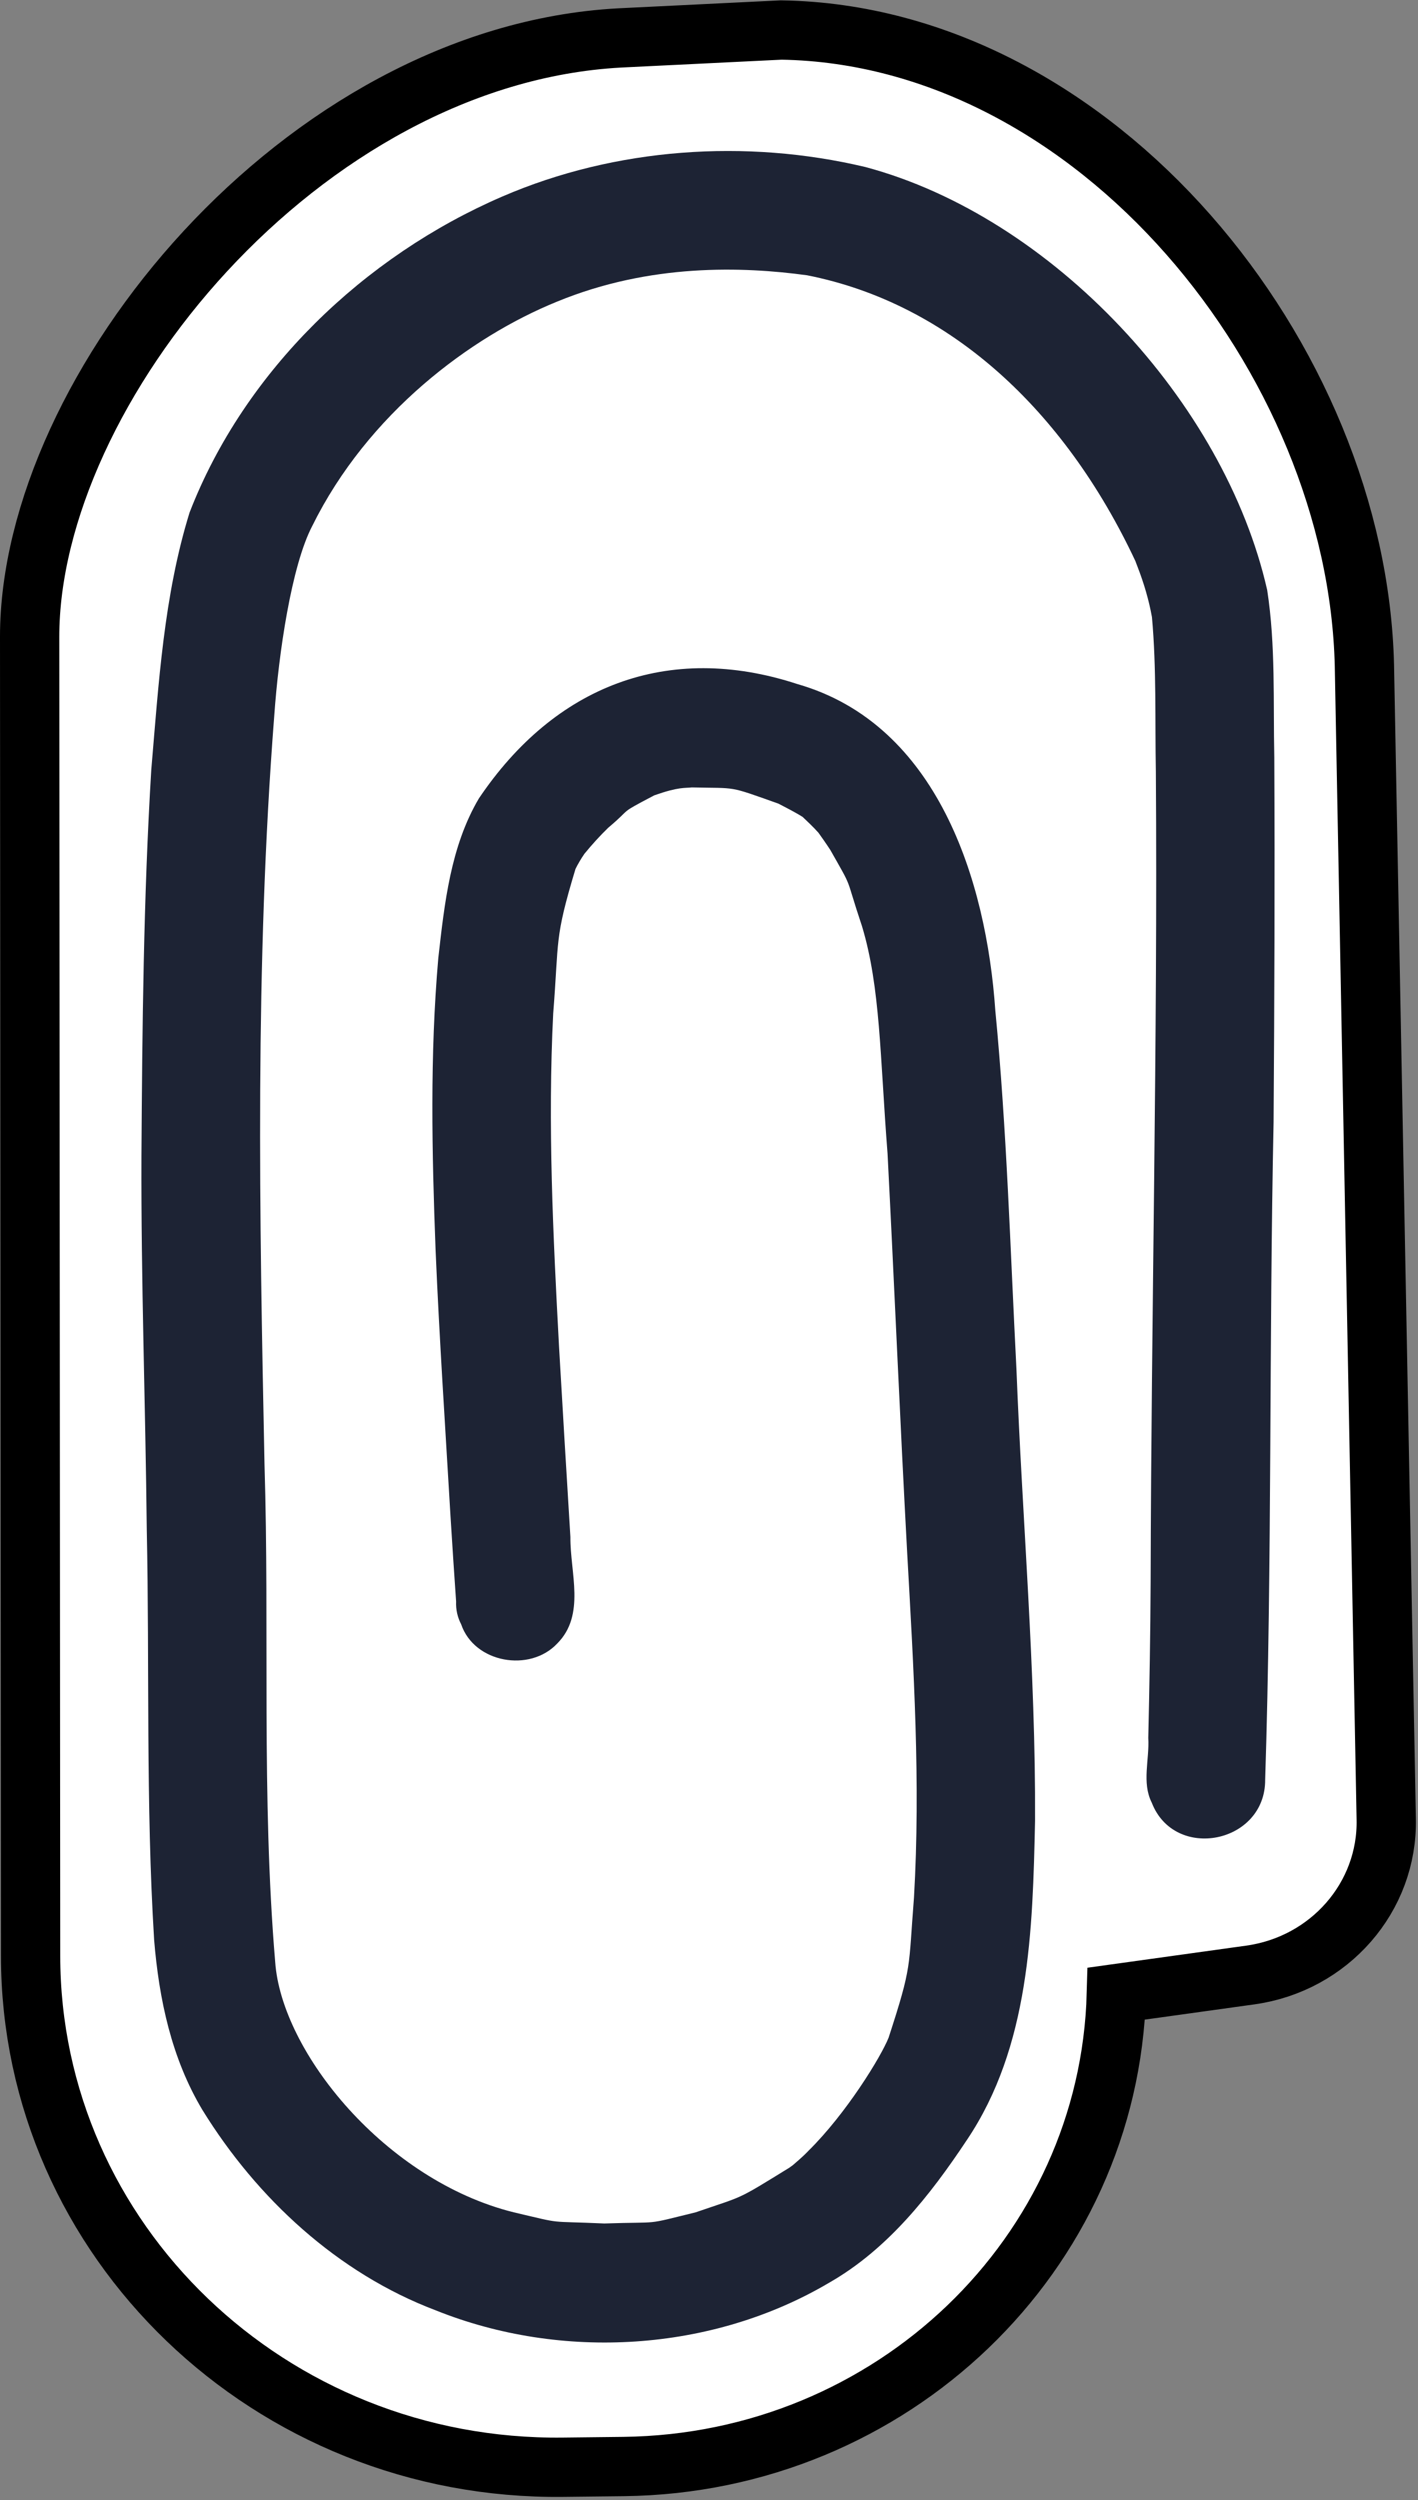
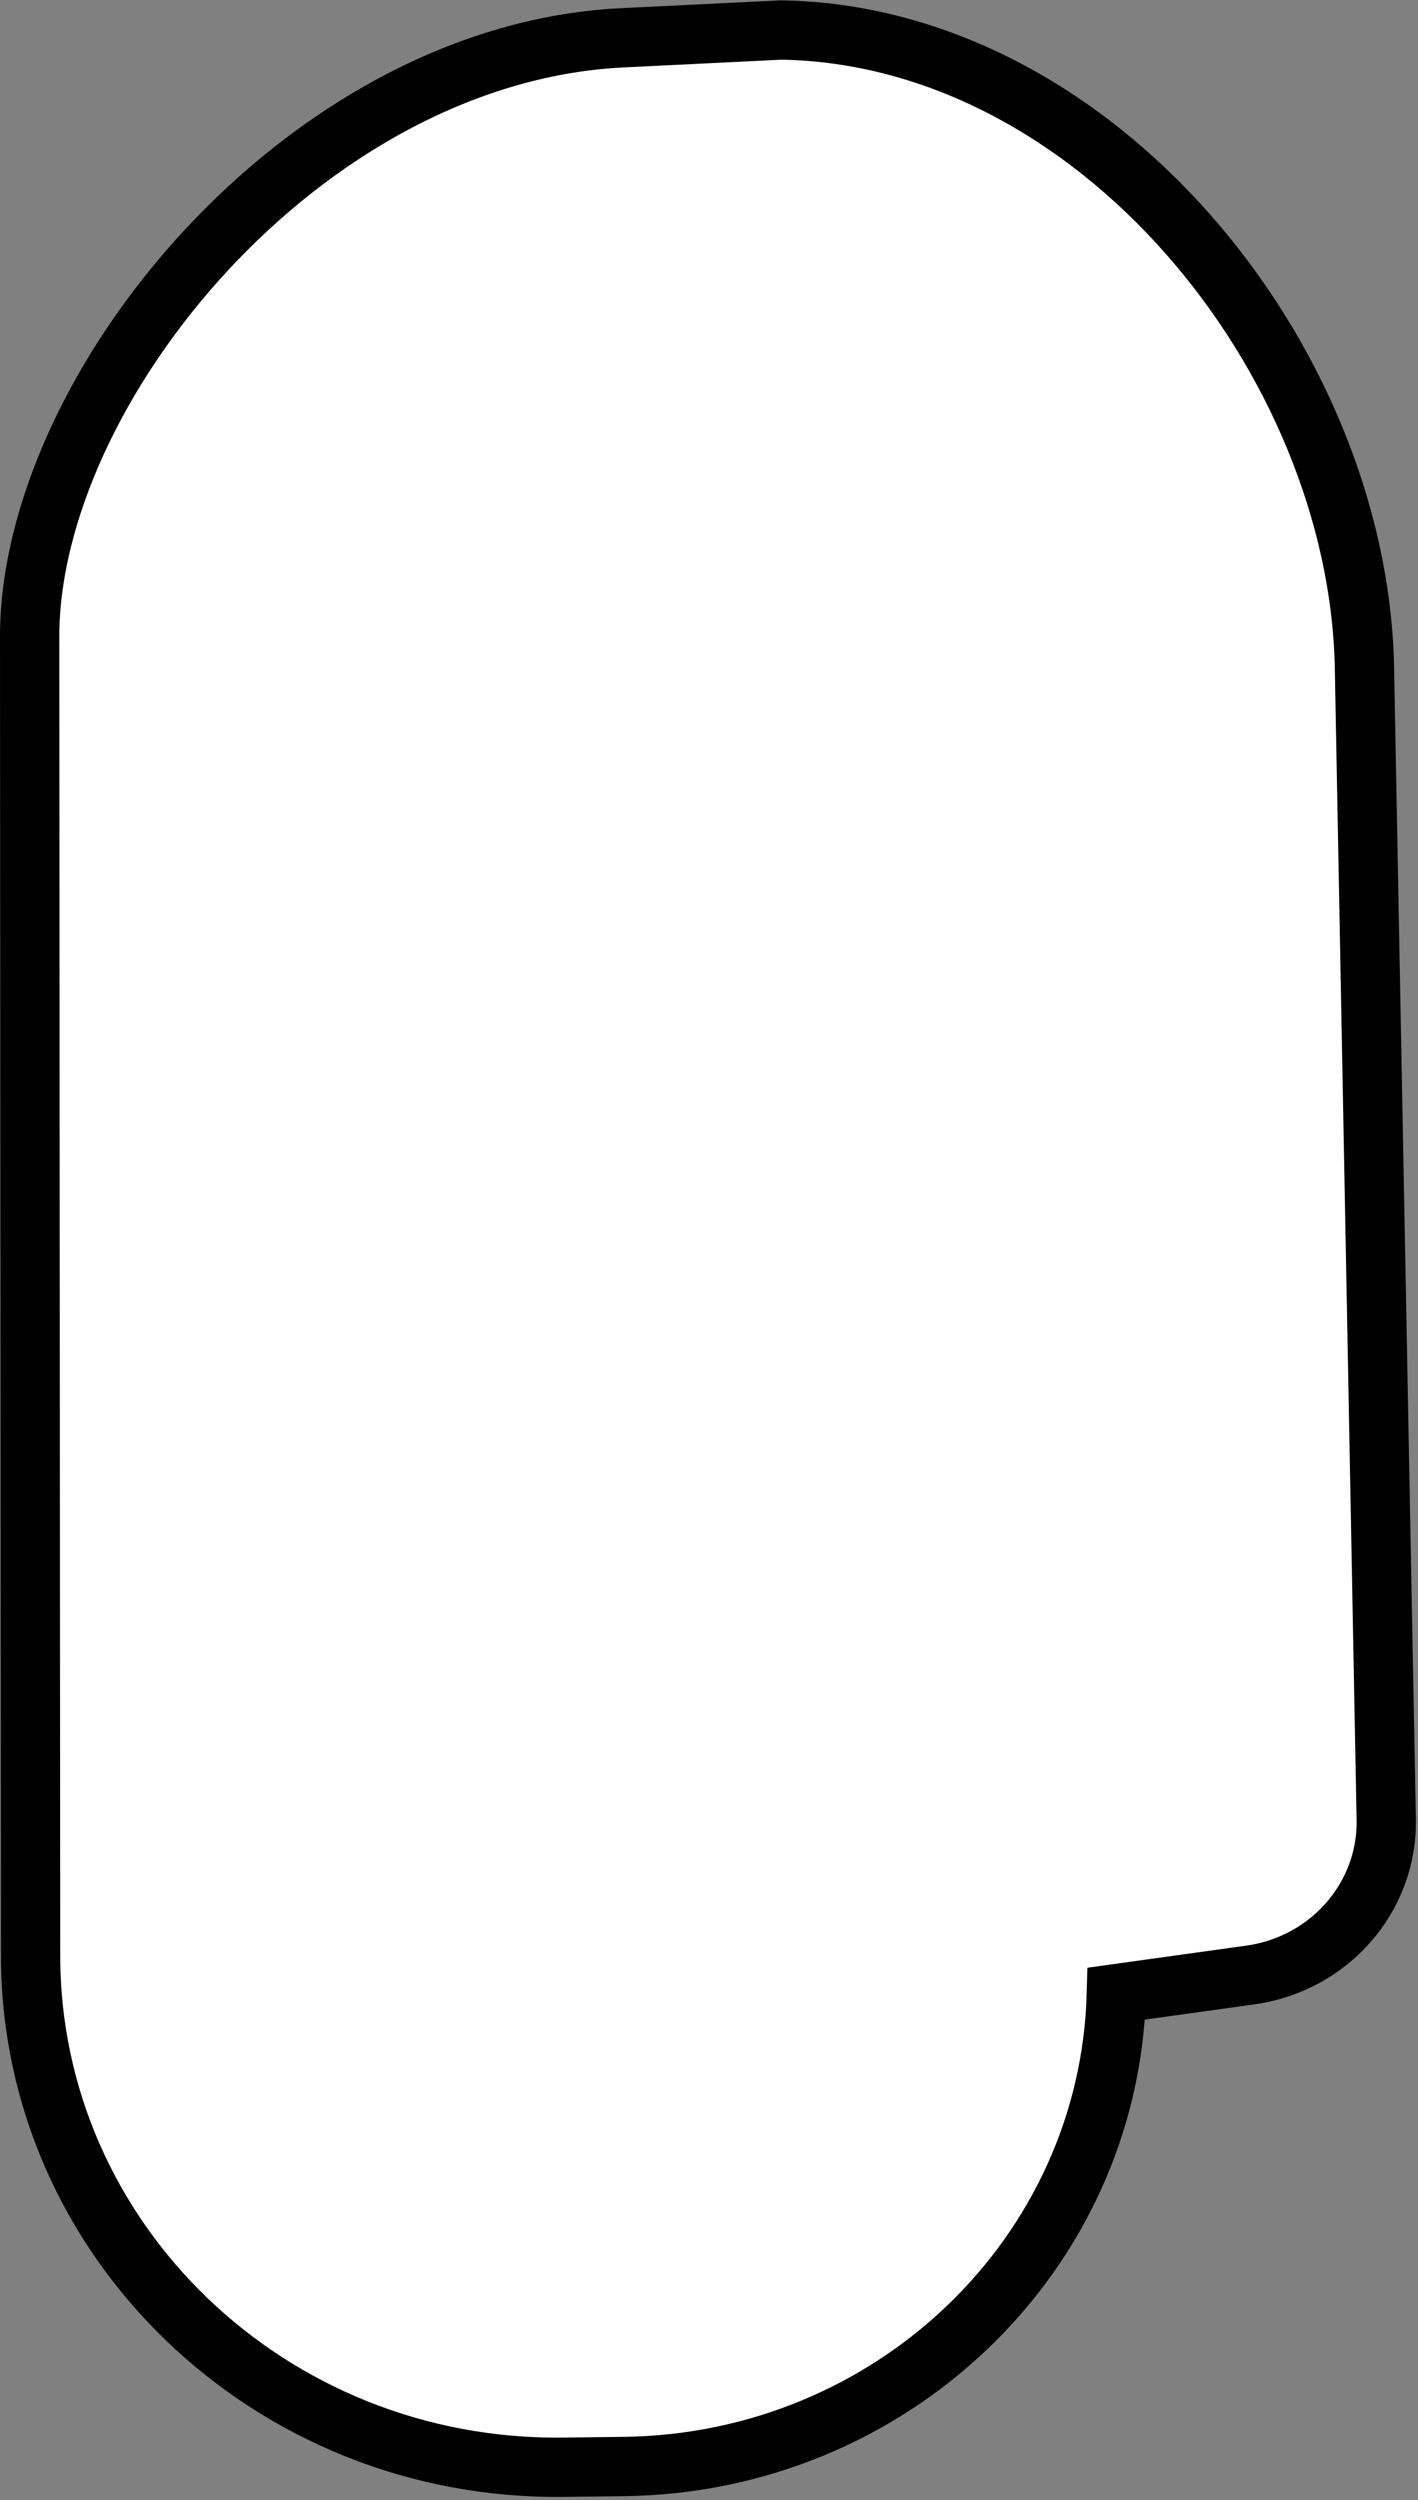
<svg xmlns="http://www.w3.org/2000/svg" fill="#000000" height="210.8" preserveAspectRatio="xMidYMid meet" version="1" viewBox="7.4 6.0 119.6 210.8" width="119.6" zoomAndPan="magnify">
  <rect x="7.4" y="6.0" width="119.6" height="210.8" fill="#808080" stroke="none" />
  <g>
    <g id="change1_1">
      <path d="M59.64,9.2l13.65-0.67c26.6,0.43,48.6,27.73,49.19,53.6l1.84,97.23c0.15,6.58-4.78,12.23-11.47,13.16 l-11.29,1.57v0c-0.59,21.99-18.94,39.6-41.55,39.87l-5.1,0.06c-24.71,0.3-44.92-19.1-44.93-43.13L9.9,59.69 C9.9,38.82,32.86,10.67,59.64,9.2z" fill="#ffffff" stroke="#000000" stroke-miterlimit="10" stroke-width="5" />
    </g>
    <g id="change2_1">
-       <path d="M114.88,69.86c-0.1-4.7,0.12-9.45-0.6-14.11c-3.59-15.84-18.14-31.47-33.9-35.67 c-10.07-2.39-21.06-1.63-30.59,2.48c-11.7,5.04-21.77,14.7-26.4,26.65c-2.17,7-2.61,14.42-3.23,21.69 c-0.66,10.84-0.76,21.7-0.83,32.55c-0.04,10.51,0.34,21.02,0.45,31.54c0.24,11.52-0.09,23.06,0.62,34.57c0.41,5,1.47,10,4.08,14.35 c4.6,7.45,11.39,13.74,19.64,16.87c10.63,4.28,23.32,3.53,33.22-2.32c4.92-2.81,8.5-7.35,11.59-12c5.33-7.9,5.57-17.74,5.77-26.94 c0.06-12.72-1.08-25.41-1.57-38.11c-0.52-10.07-0.81-20.16-1.78-30.2c-0.76-11.02-4.9-24.15-16.68-27.53 c-10.97-3.6-20.51,0.18-26.88,9.64c-2.39,4.05-2.9,8.85-3.42,13.44c-0.72,8.21-0.54,16.45-0.23,24.67 c0.32,7.49,0.82,14.97,1.26,22.45c0.15,2.38,0.3,4.76,0.47,7.15c-0.03,0.69,0.12,1.33,0.43,1.93c1.11,3.25,5.79,4.07,8.1,1.61 c2.41-2.42,1.08-5.97,1.11-8.98c-0.33-5.36-0.65-10.71-0.96-16.07c-0.5-9.35-0.96-18.72-0.49-28.08c0.5-6.28,0.08-6.21,1.88-12.18 c0.22-0.44,0.47-0.86,0.75-1.27c0.63-0.77,1.3-1.51,2.01-2.2c2.13-1.79,0.73-1.07,3.88-2.73c2.09-0.74,2.6-0.6,3.17-0.67 c3.89,0.09,2.98-0.17,7.31,1.37c0.5,0.26,1.39,0.71,2.04,1.12c0.26,0.25,0.89,0.83,1.33,1.33c0.14,0.2,0.57,0.79,1,1.45 c2,3.53,1.17,1.93,2.68,6.45c1.55,5.14,1.51,10.97,2.15,19.16c0.58,11.25,1.05,22.5,1.66,33.74c0.54,9.64,1.13,19.31,0.57,28.96 c-0.48,6.04-0.13,5.66-2.14,11.83c-0.64,1.61-3.58,6.41-6.78,9.56c-0.3,0.33-0.92,0.87-1.32,1.21c-0.09,0.07-0.18,0.13-0.28,0.2 c-4.56,2.81-3.71,2.32-7.9,3.76c-4.53,1.11-2.69,0.77-7.7,0.94c-5.04-0.23-3.23,0.09-7.63-0.94c-10.81-2.68-19.6-13.49-20.13-21.12 c-1.17-13.93-0.47-27.97-0.9-41.94c-0.43-21.02-0.81-42.11,0.82-63.09c0.37-5.32,1.46-12.68,3.2-16.02 c4.7-9.52,13.38-15.98,20.66-18.93c7.85-3.23,15.65-2.96,21.08-2.22c12.07,2.38,21.74,11.41,27.7,24.11 c0.01,0.03,0.02,0.06,0.03,0.09c0.07,0.18,0.12,0.3,0.15,0.39c0.53,1.37,0.95,2.78,1.21,4.23c0.39,4.33,0.25,8.7,0.33,13.05 c0.16,22.77-0.39,45.52-0.44,68.29c-0.02,4.39-0.1,8.77-0.2,13.16c0.11,1.81-0.56,3.77,0.29,5.45c1.92,4.98,9.6,3.46,9.57-1.93 c0.59-18.47,0.32-36.96,0.71-55.43C114.89,90.36,114.93,80.11,114.88,69.86z" fill="#1d2334" />
-     </g>
+       </g>
  </g>
</svg>